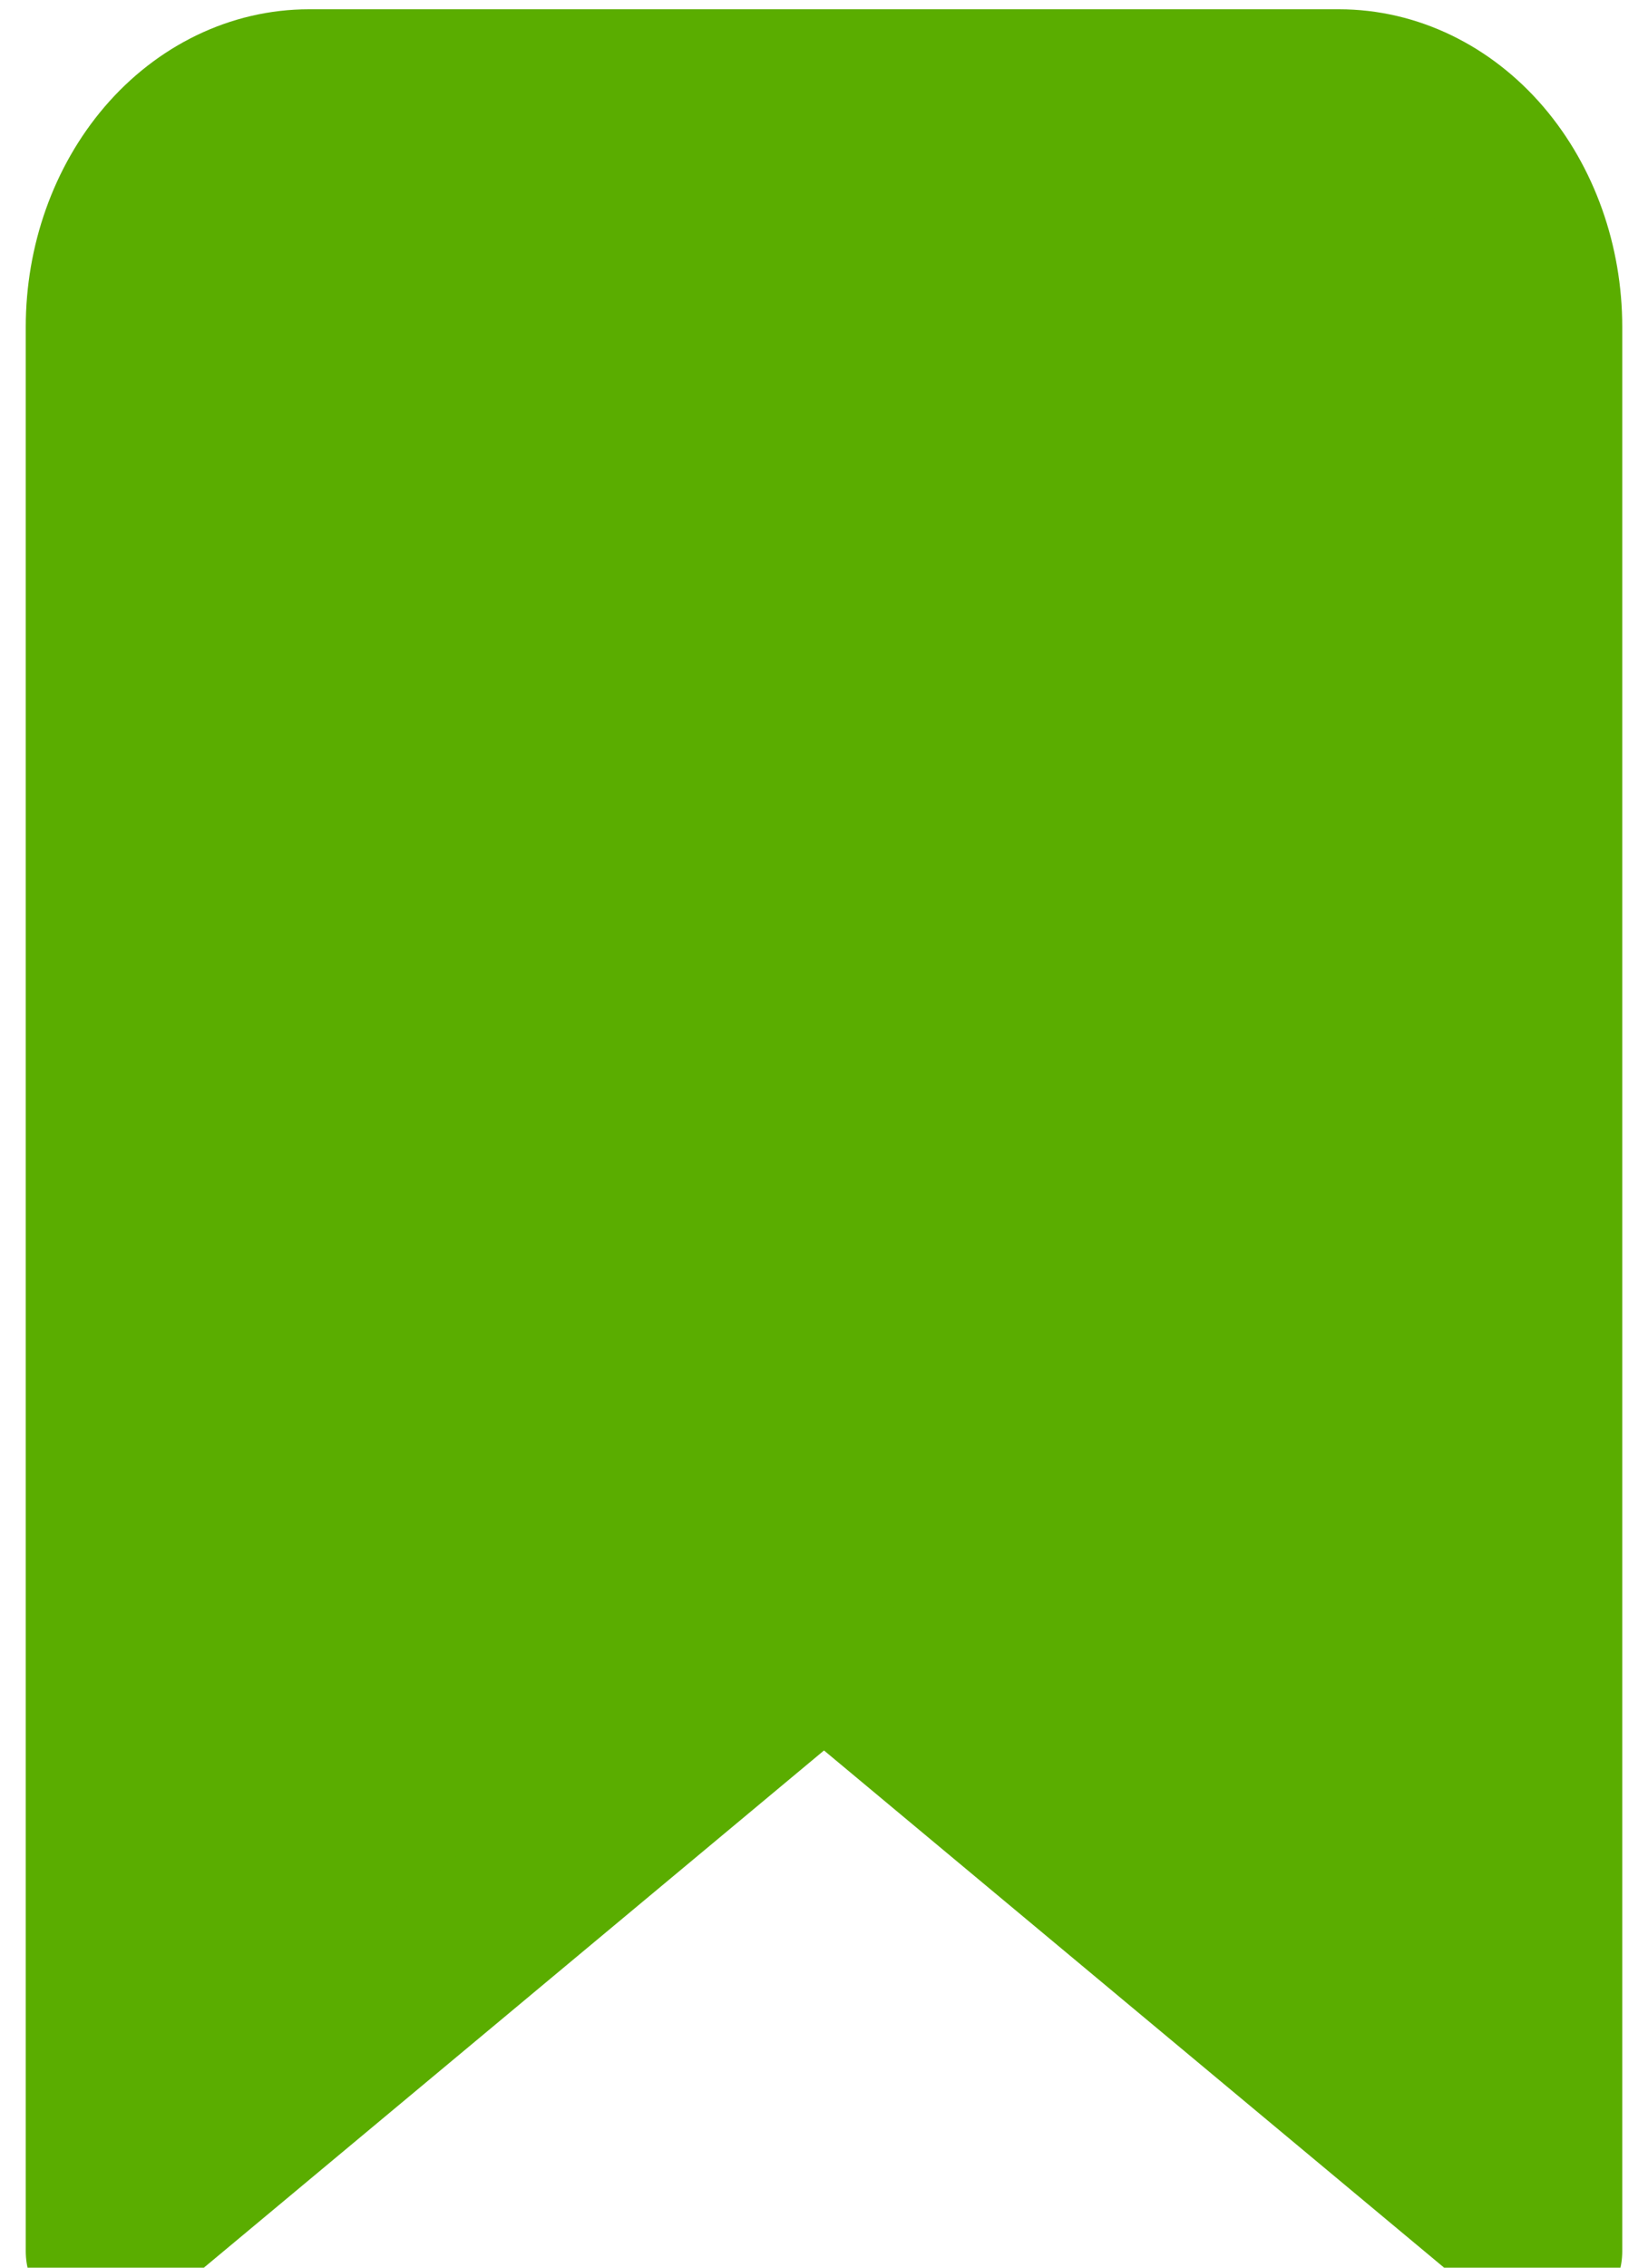
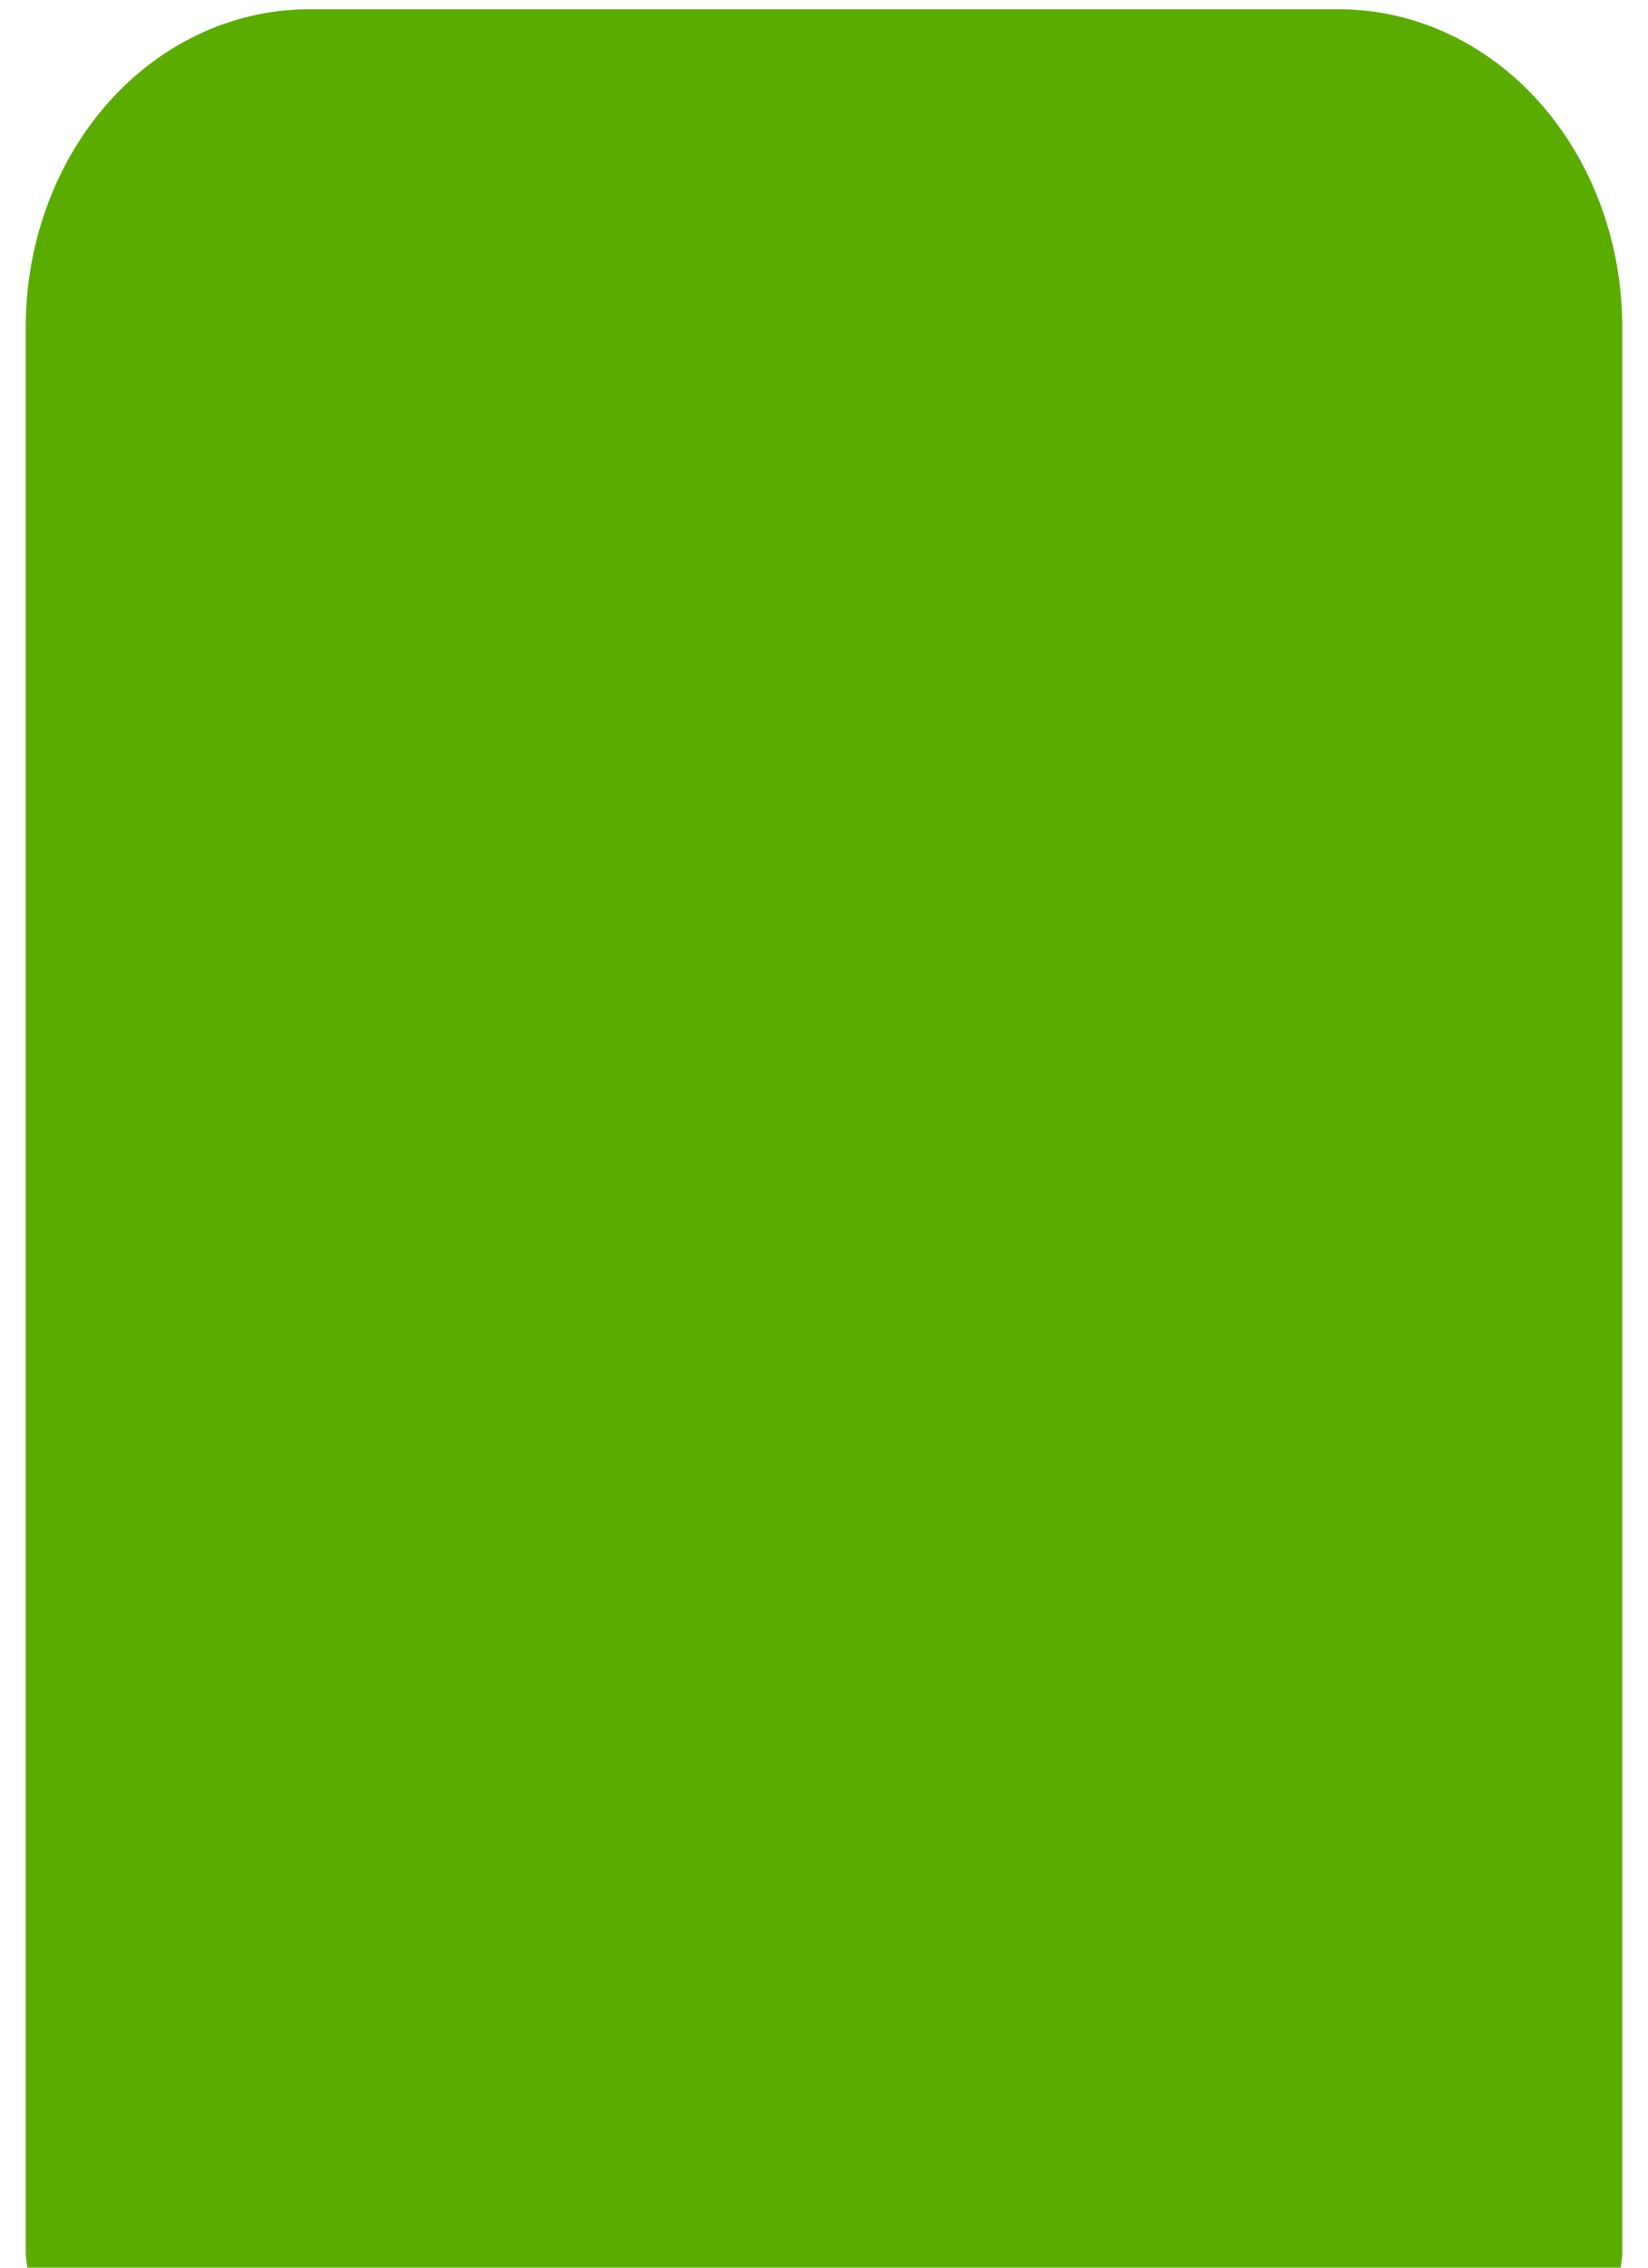
<svg xmlns="http://www.w3.org/2000/svg" width="16" height="22" viewBox="0 0 16 22" fill="none">
-   <path d="M15 21.84L8 16.006L1 21.84V3.173C1 2.554 1.211 1.961 1.586 1.523C1.961 1.086 2.47 0.84 3 0.84H13C13.53 0.84 14.039 1.086 14.414 1.523C14.789 1.961 15 2.554 15 3.173V21.84Z" fill="#5AAD00" stroke="#5AAD00" stroke-width="1.5" stroke-linecap="round" stroke-linejoin="round" />
+   <path d="M15 21.84L1 21.84V3.173C1 2.554 1.211 1.961 1.586 1.523C1.961 1.086 2.47 0.84 3 0.84H13C13.53 0.84 14.039 1.086 14.414 1.523C14.789 1.961 15 2.554 15 3.173V21.84Z" fill="#5AAD00" stroke="#5AAD00" stroke-width="1.5" stroke-linecap="round" stroke-linejoin="round" />
</svg>